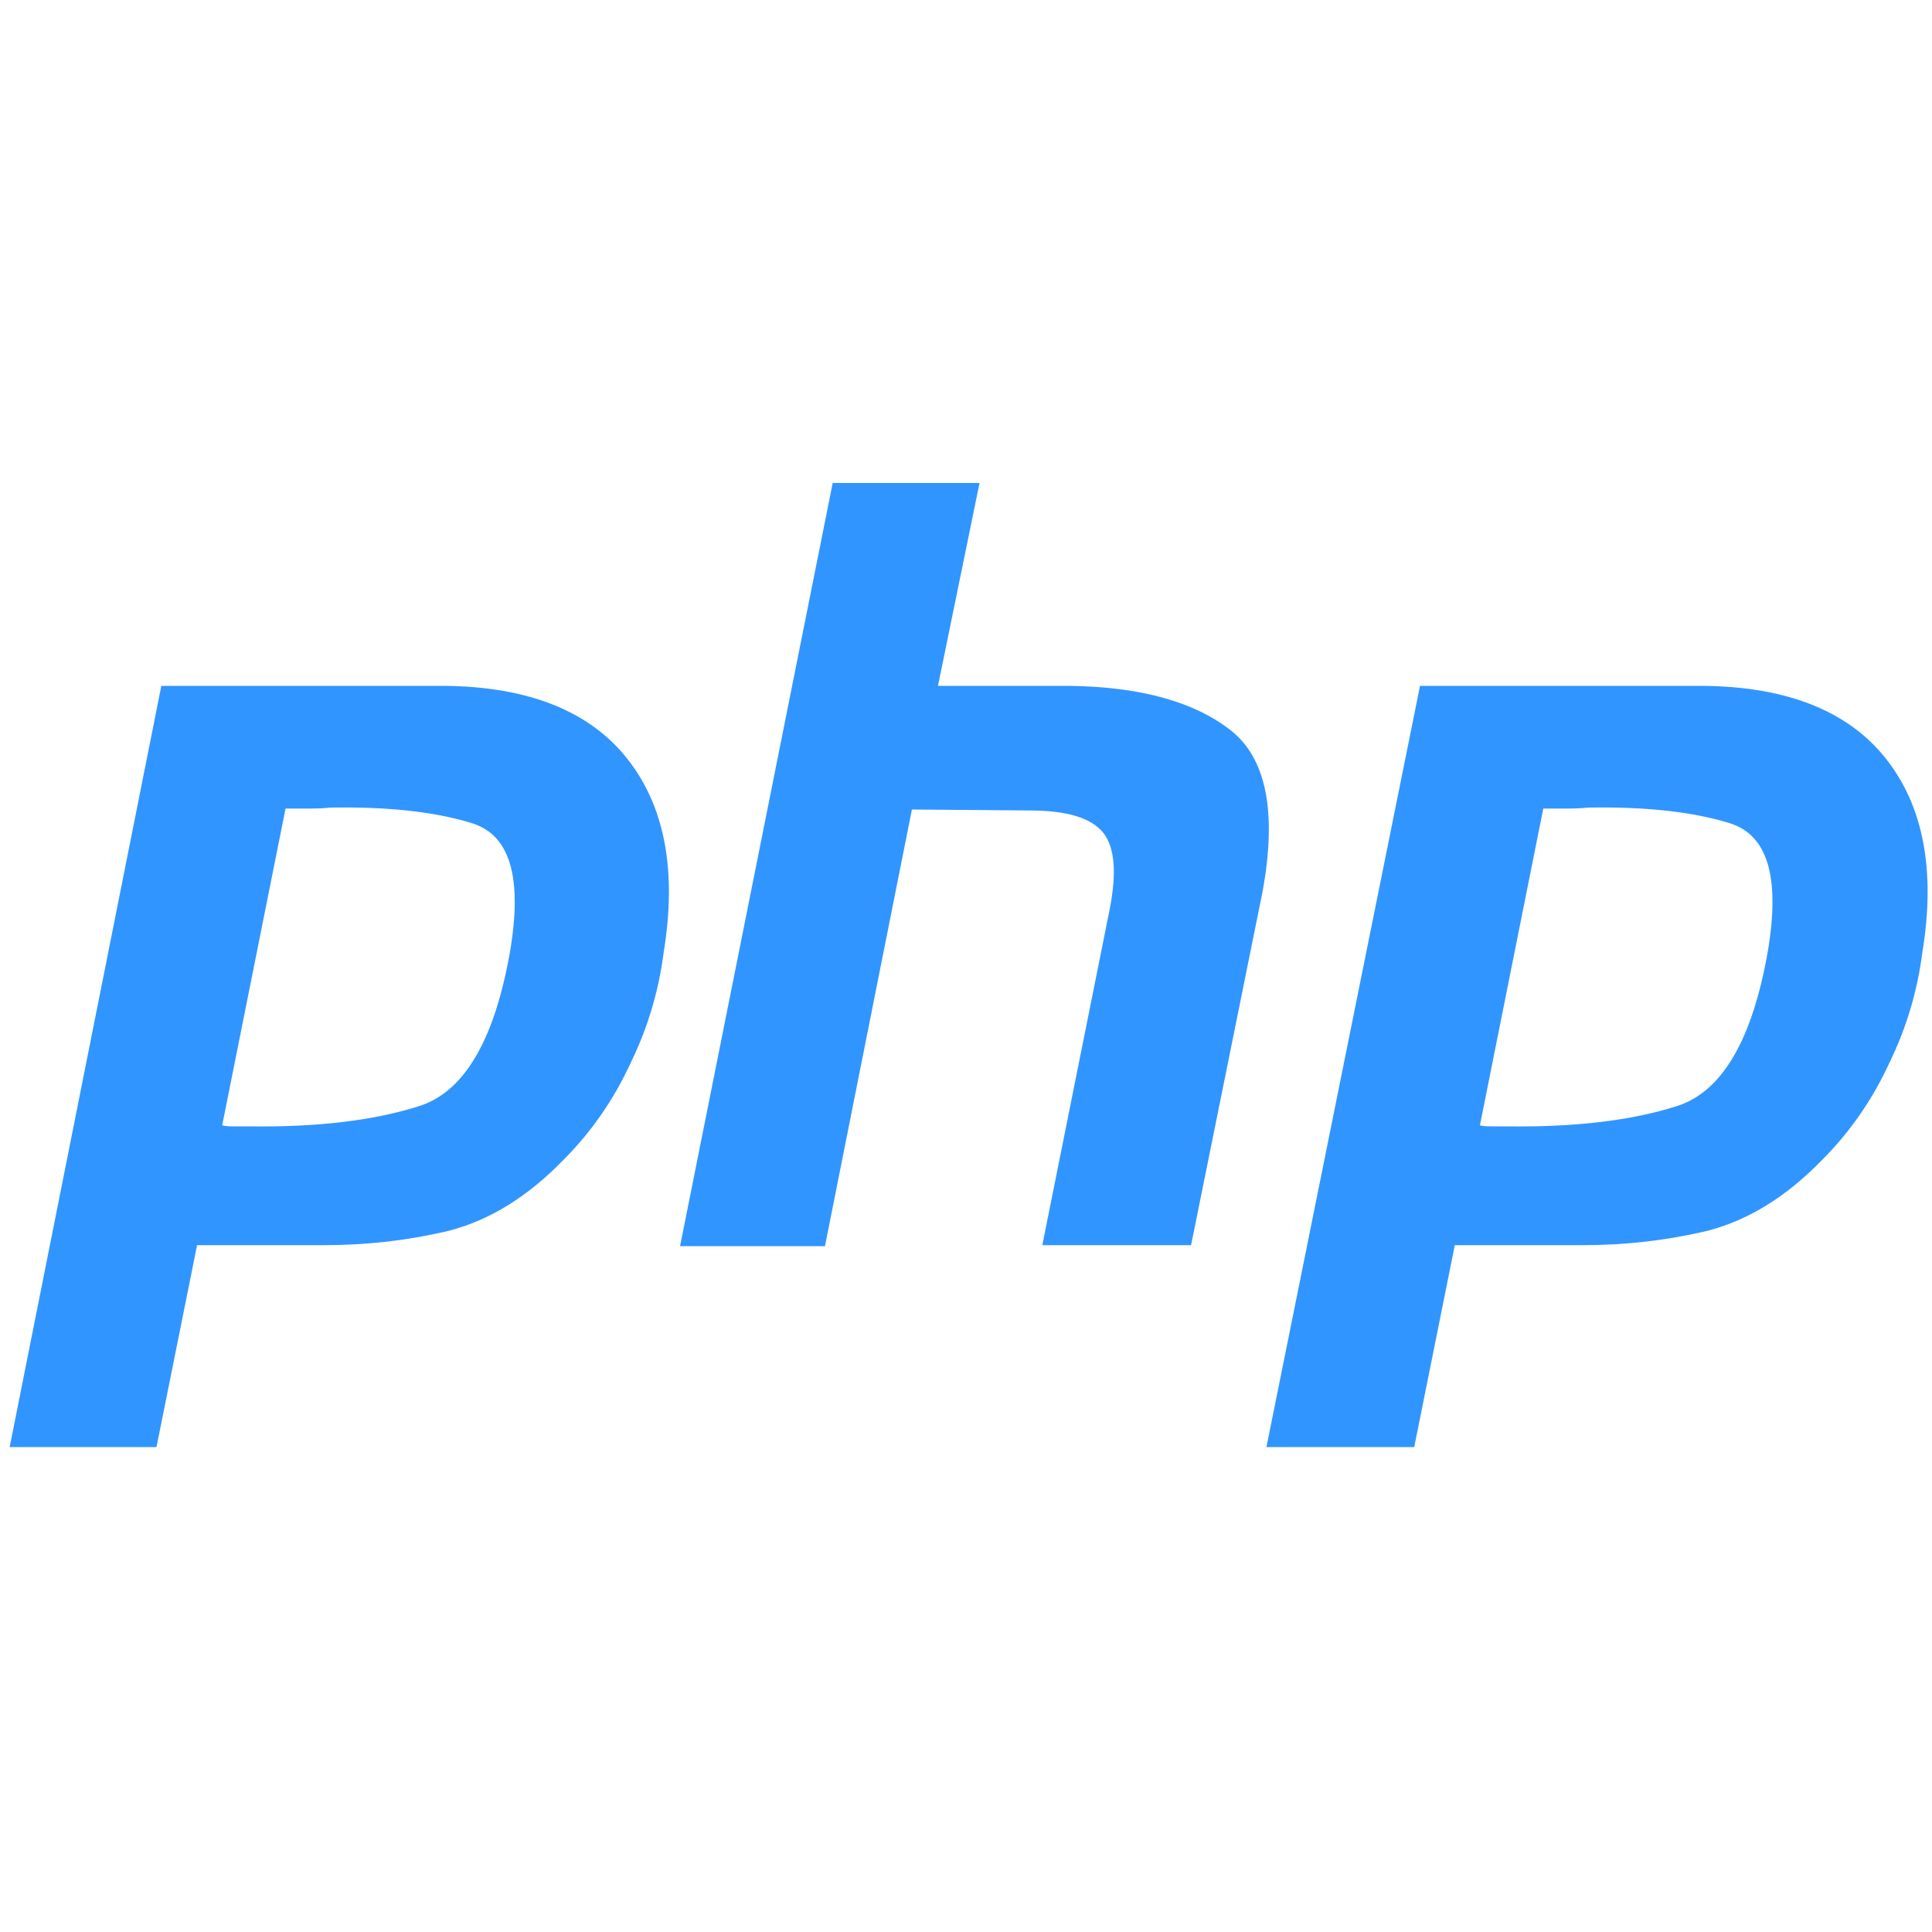
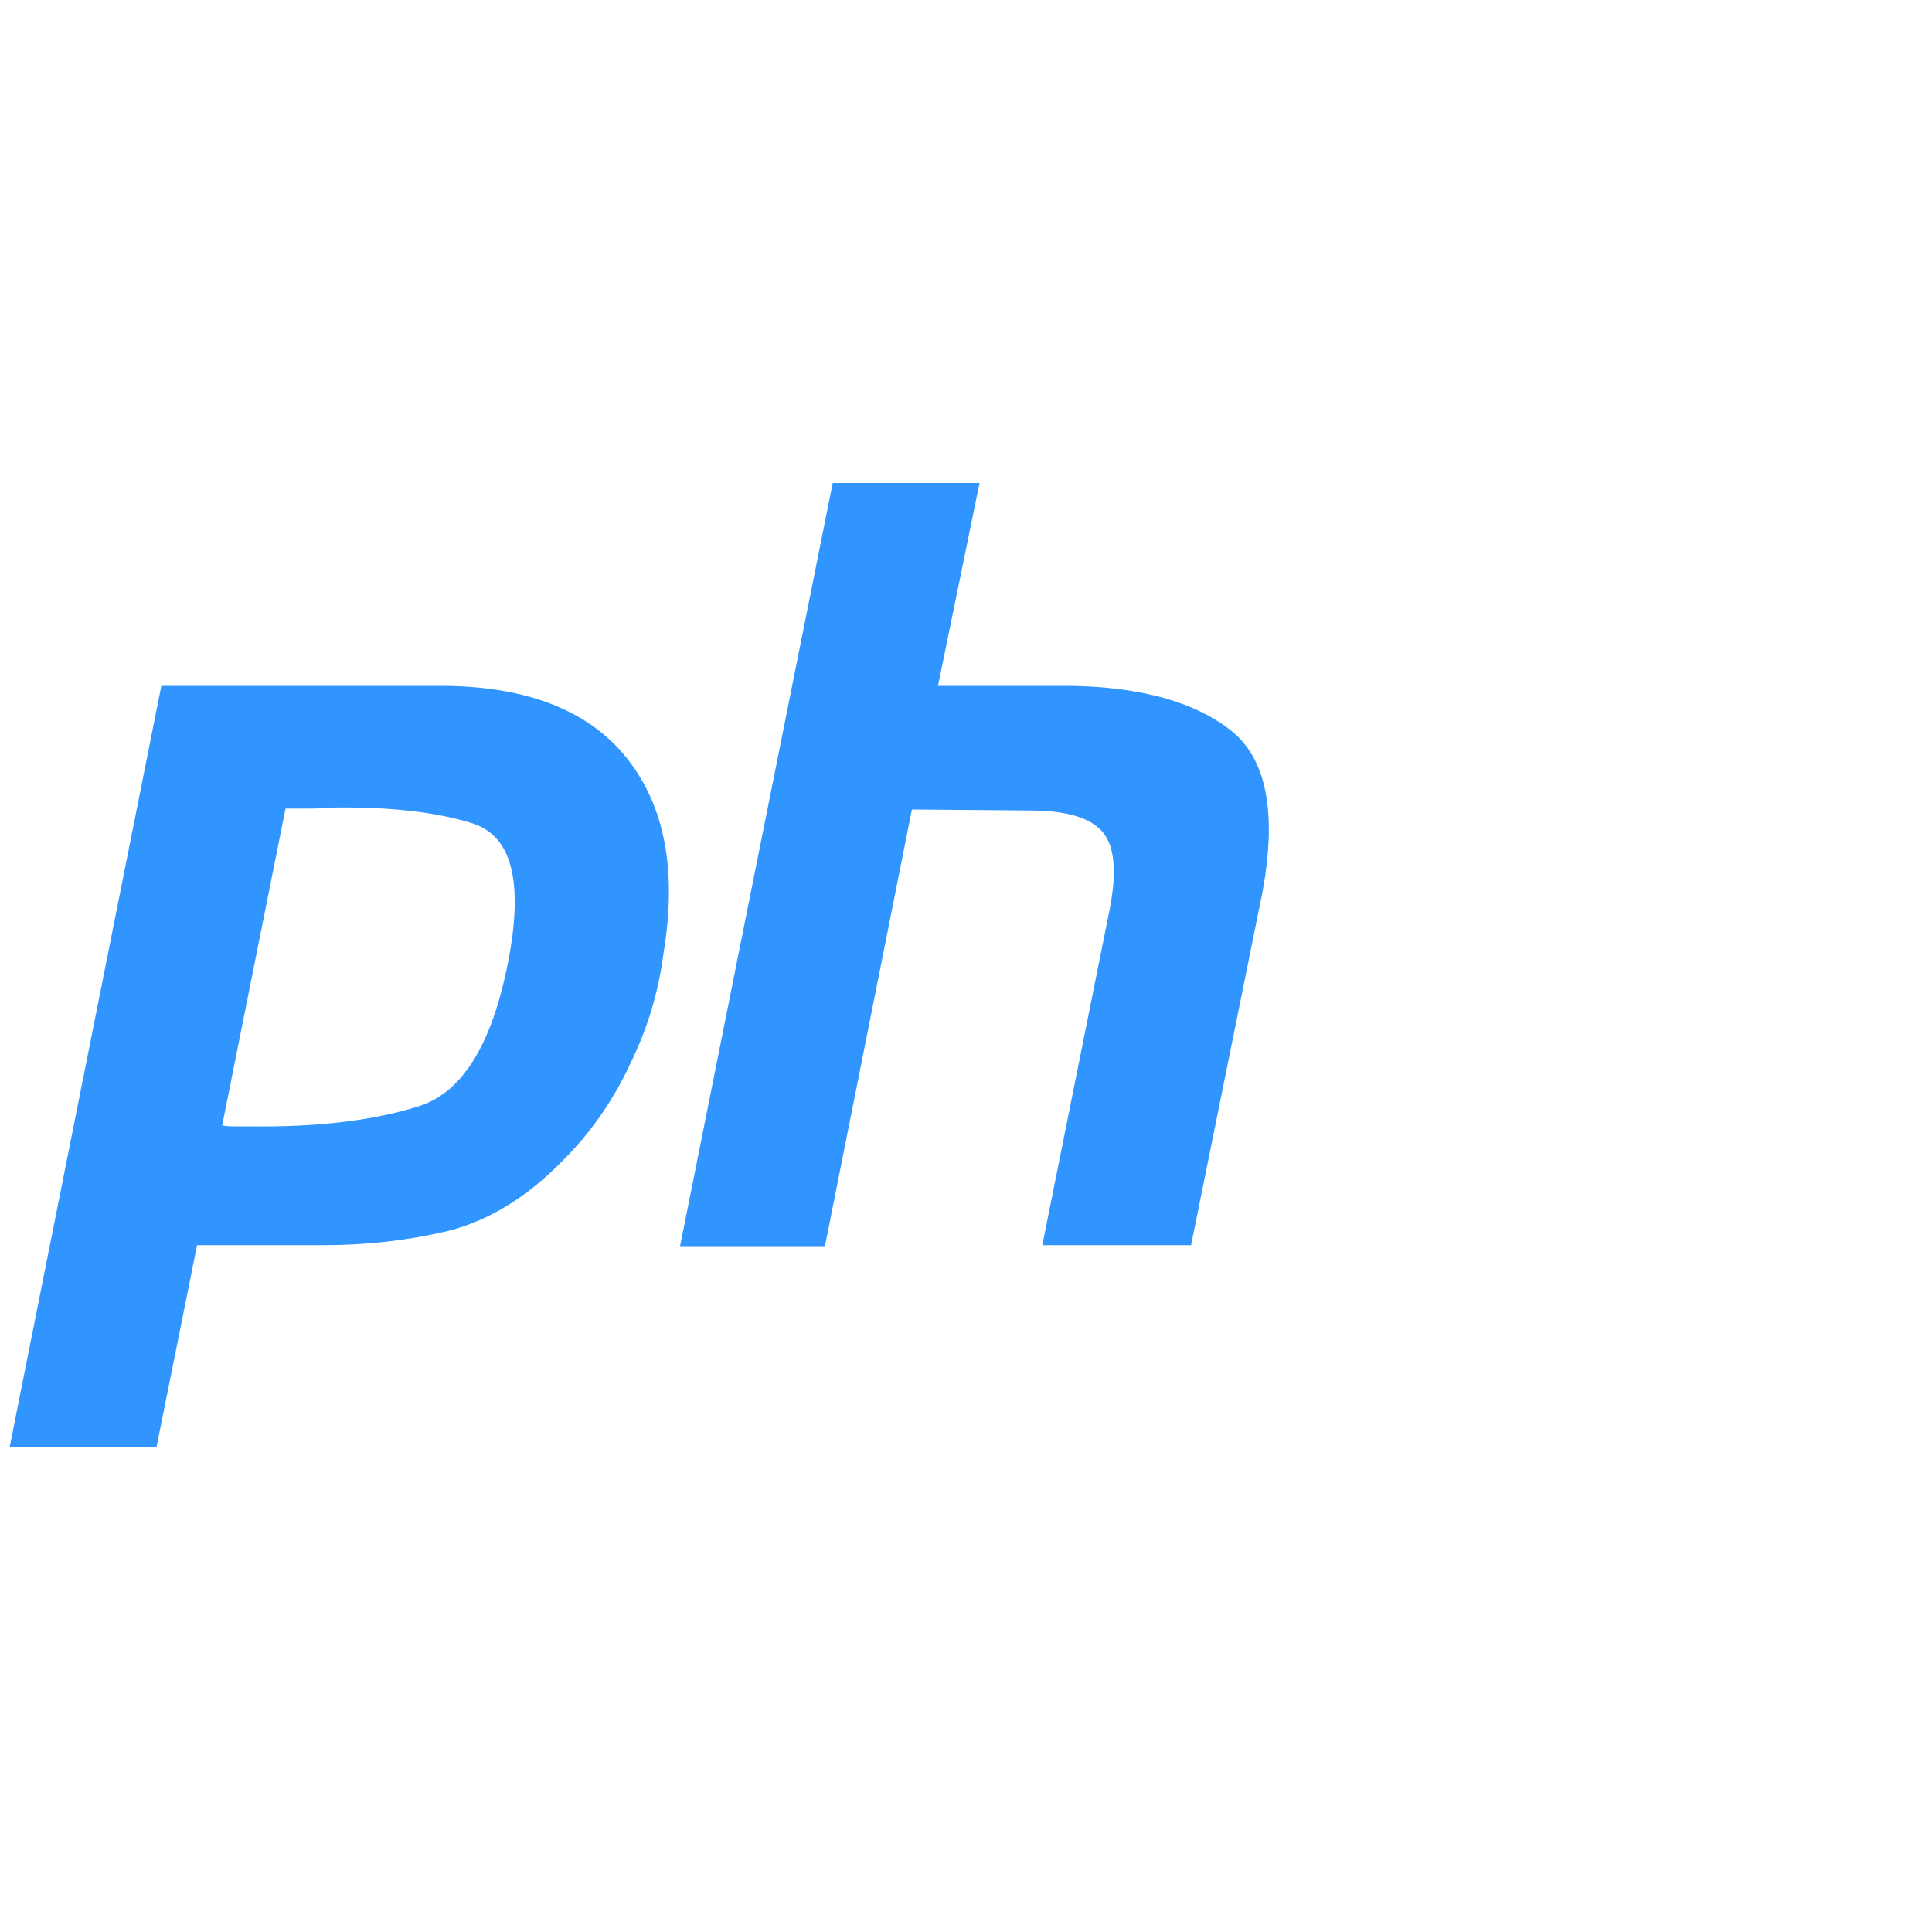
<svg xmlns="http://www.w3.org/2000/svg" version="1.1" x="0px" y="0px" viewBox="0 0 200 200" style="enable-background:new 0 0 200 200;" xml:space="preserve">
  <style type="text/css">
	.st0{display:none;}
	.st1{display:inline;fill:#3195FF;}
	.st2{display:inline;fill:#848484;}
	.st3{fill:#3195FF;}
</style>
  <g id="Calque_1" class="st0">
-     <path class="st1" d="M134.8,122.5c3.8-2.6,9.2-4.9,9.2-4.9s-15.2,2.7-30.2,4c-18.4,1.5-38.3,1.8-48.2,0.5   C42,119,78.4,110.3,78.4,110.3s-14.1-0.9-31.6,7.4C26.3,127.7,97.8,132.3,134.8,122.5z M101.3,110c-7.4-16.7-32.5-31.4,0-57.1   C141.9,20.8,121.1,0,121.1,0c8.4,33.1-29.6,43.1-43.3,63.7C68.4,77.7,82.4,92.8,101.3,110z M146.2,41c0,0-68.6,17.2-35.8,54.9   c9.7,11.1-2.5,21.1-2.5,21.1s24.6-12.7,13.3-28.5C110.6,73.7,102.5,66.3,146.2,41z M143.8,146.9c-0.2,0.4-0.5,0.7-0.8,1   c50.2-13.2,31.8-46.6,7.8-38.1c-1.3,0.5-2.4,1.3-3.2,2.5c1.4-0.5,2.8-0.9,4.3-1.2C164,108.5,181.5,127.3,143.8,146.9L143.8,146.9z    M162.3,171.3c0,0,5.7,4.7-6.2,8.3c-22.7,6.9-94.3,8.9-114.2,0.3c-7.2-3.1,6.3-7.4,10.5-8.3c4.4-0.9,6.9-0.8,6.9-0.8   c-7.9-5.6-51.4,11-22.1,15.7C117.2,199.5,183.1,180.6,162.3,171.3z M74.8,155.1c-30.8,8.6,18.8,26.4,58,9.6   c-3.8-1.5-7.5-3.3-11-5.4c-17.5,3.3-25.6,3.6-41.5,1.8C67.1,159.5,74.8,155.1,74.8,155.1z M145.2,193.1   c-30.8,5.8-68.8,5.1-91.4,1.4c0,0,4.6,3.8,28.3,5.3c36.1,2.3,91.5-1.3,92.8-18.4C175,181.5,172.5,188,145.2,193.1L145.2,193.1z    M128.1,138.2c-23.2,4.5-36.6,4.3-53.6,2.6c-13.1-1.4-4.5-7.7-4.5-7.7c-34,11.3,18.9,24,66.4,10.1   C133.3,142.2,130.5,140.4,128.1,138.2z" />
-   </g>
+     </g>
  <g id="Calque_2" class="st0">
    <path class="st2" d="M99.7,48.2c53.4,0,94.5,22.5,94.5,47.3s-41.1,47.3-94.5,47.3c-53.4,0-94.5-22.5-94.5-47.3S46.3,48.2,99.7,48.2    M99.7,43C44.7,43,0,66.5,0,95.5S44.7,148,99.7,148s99.7-23.5,99.7-52.5S154.8,43,99.7,43z M68,91.3c-2.5,12.6-11.2,11.3-21.8,11.3   l4.3-22C62.3,80.6,70.3,79.3,68,91.3L68,91.3z M30.4,124.9h11.4l2.7-14c12.8,0,20.8,0.9,28.1-6c8.1-7.5,10.3-20.8,4.5-27.5   c-3-3.5-7.9-5.2-14.5-5.2h-22L30.4,124.9z M88.2,58.3h11.4l-2.7,14c9.8,0,18.9-0.7,23.3,3.3c4.6,4.2,2.4,9.7-2.6,35.3h-11.5   c4.8-24.8,5.7-26.8,4-28.7c-1.7-1.8-5.5-1.4-14.8-1.4l-5.9,30.1H78L88.2,58.3L88.2,58.3z M157.4,91.3   c-2.5,12.8-11.4,11.3-21.8,11.3l4.3-22C151.7,80.6,159.7,79.3,157.4,91.3L157.4,91.3z M119.7,124.9h11.5l2.7-14   c13.5,0,20.9,0.8,28.1-6c8.1-7.5,10.3-20.8,4.5-27.5c-3-3.5-7.9-5.2-14.5-5.2h-22L119.7,124.9z" />
  </g>
  <g id="Calque_4">
    <path class="st3" d="M16.7,71h29.4c8.6,0.1,14.9,2.6,18.8,7.5c3.9,4.9,5.2,11.6,3.8,20.1c-0.5,3.9-1.6,7.7-3.4,11.4   c-1.7,3.7-4,7.1-7,10.1c-3.7,3.8-7.6,6.2-11.8,7.3c-4.2,1-8.5,1.5-13,1.5H20.4l-4.2,20.9H1L16.7,71L16.7,71 M29.6,83.5l-6.6,33   c0.4,0.1,0.9,0.1,1.3,0.1c0.5,0,1,0,1.5,0c7,0.1,12.9-0.6,17.6-2.1c4.7-1.5,7.8-6.9,9.4-16c1.3-7.7,0-12.1-4-13.3   c-3.9-1.2-8.8-1.7-14.6-1.6c-0.9,0.1-1.7,0.1-2.5,0.1c-0.7,0-1.5,0-2.3,0L29.6,83.5" />
    <path class="st3" d="M86.2,50h15.2l-4.3,21h13.6c7.5,0.1,13,1.7,16.7,4.6c3.7,2.9,4.8,8.5,3.3,16.7l-7.4,36.6h-15.4l7-34.9   c0.7-3.7,0.5-6.3-0.7-7.8c-1.2-1.5-3.7-2.3-7.6-2.3l-12.2-0.1l-9,45.2H70.4L86.2,50L86.2,50" />
-     <path class="st3" d="M147,71h29.4c8.6,0.1,14.9,2.6,18.8,7.5c3.9,4.9,5.2,11.6,3.8,20.1c-0.5,3.9-1.6,7.7-3.4,11.4   c-1.7,3.7-4,7.1-7,10.1c-3.7,3.8-7.6,6.2-11.8,7.3c-4.2,1-8.5,1.5-13,1.5h-13.2l-4.2,20.9h-15.3L147,71L147,71 M159.8,83.5l-6.6,33   c0.4,0.1,0.9,0.1,1.3,0.1c0.5,0,1,0,1.5,0c7,0.1,12.9-0.6,17.6-2.1c4.7-1.5,7.8-6.9,9.4-16c1.3-7.7,0-12.1-4-13.3   c-3.9-1.2-8.8-1.7-14.6-1.6c-0.9,0.1-1.7,0.1-2.5,0.1c-0.7,0-1.5,0-2.3,0L159.8,83.5" />
  </g>
  <g id="Calque_3" class="st0">
    <path class="st2" d="M192.6,167.3L192.6,167.3L179.7,156l12.8-11.3c1.4-1.3,1.6-3.4,0.3-4.8l-0.1-0.1l-6.8-7.3   c-1.3-1.4-3.5-1.4-4.8-0.2l-22.5,21.1c-1.4,1.4-1.4,3.7,0,5l22.5,21.1c0.6,0.6,1.5,0.9,2.3,0.9c0.9,0,1.9-0.4,2.5-1.1l6.8-7.3   C194,170.8,193.9,168.6,192.6,167.3L192.6,167.3z M278.5,69.2l-32.8-32.8c-3.5-3.5-8.3-5.5-13.2-5.5h-79.7   c-10.4,0-18.8,8.4-18.8,18.8v162.5c0,10.4,8.4,18.8,18.8,18.8h112.5c10.4,0,18.8-8.4,18.8-18.8V82.5C284,77.5,282,72.7,278.5,69.2   L278.5,69.2z M234,51.2L263.7,81H234V51.2z M265.3,212.2H152.8V49.7h62.5v40.6c0,5.2,4.2,9.4,9.4,9.4h40.6V212.2z M215.9,114.6   c-1.8-0.5-3.7,0.5-4.3,2.3l-21.4,73.5c-0.5,1.8,0.5,3.8,2.3,4.3l9.5,2.8c1.8,0.5,3.8-0.5,4.3-2.3l21.4-73.5   c0.5-1.8-0.5-3.8-2.3-4.3L215.9,114.6z M225.4,144.6L225.4,144.6l12.9,11.4l-12.8,11.3c-1.4,1.3-1.6,3.4-0.3,4.8l0.1,0.1l6.8,7.3   c1.3,1.4,3.5,1.4,4.8,0.2l22.5-21.1c1.4-1.4,1.4-3.7,0-5l-22.5-21.1c-1.4-1.3-3.6-1.3-4.8,0.2l-6.8,7.3   C224,141.1,224.1,143.3,225.4,144.6z" />
  </g>
</svg>